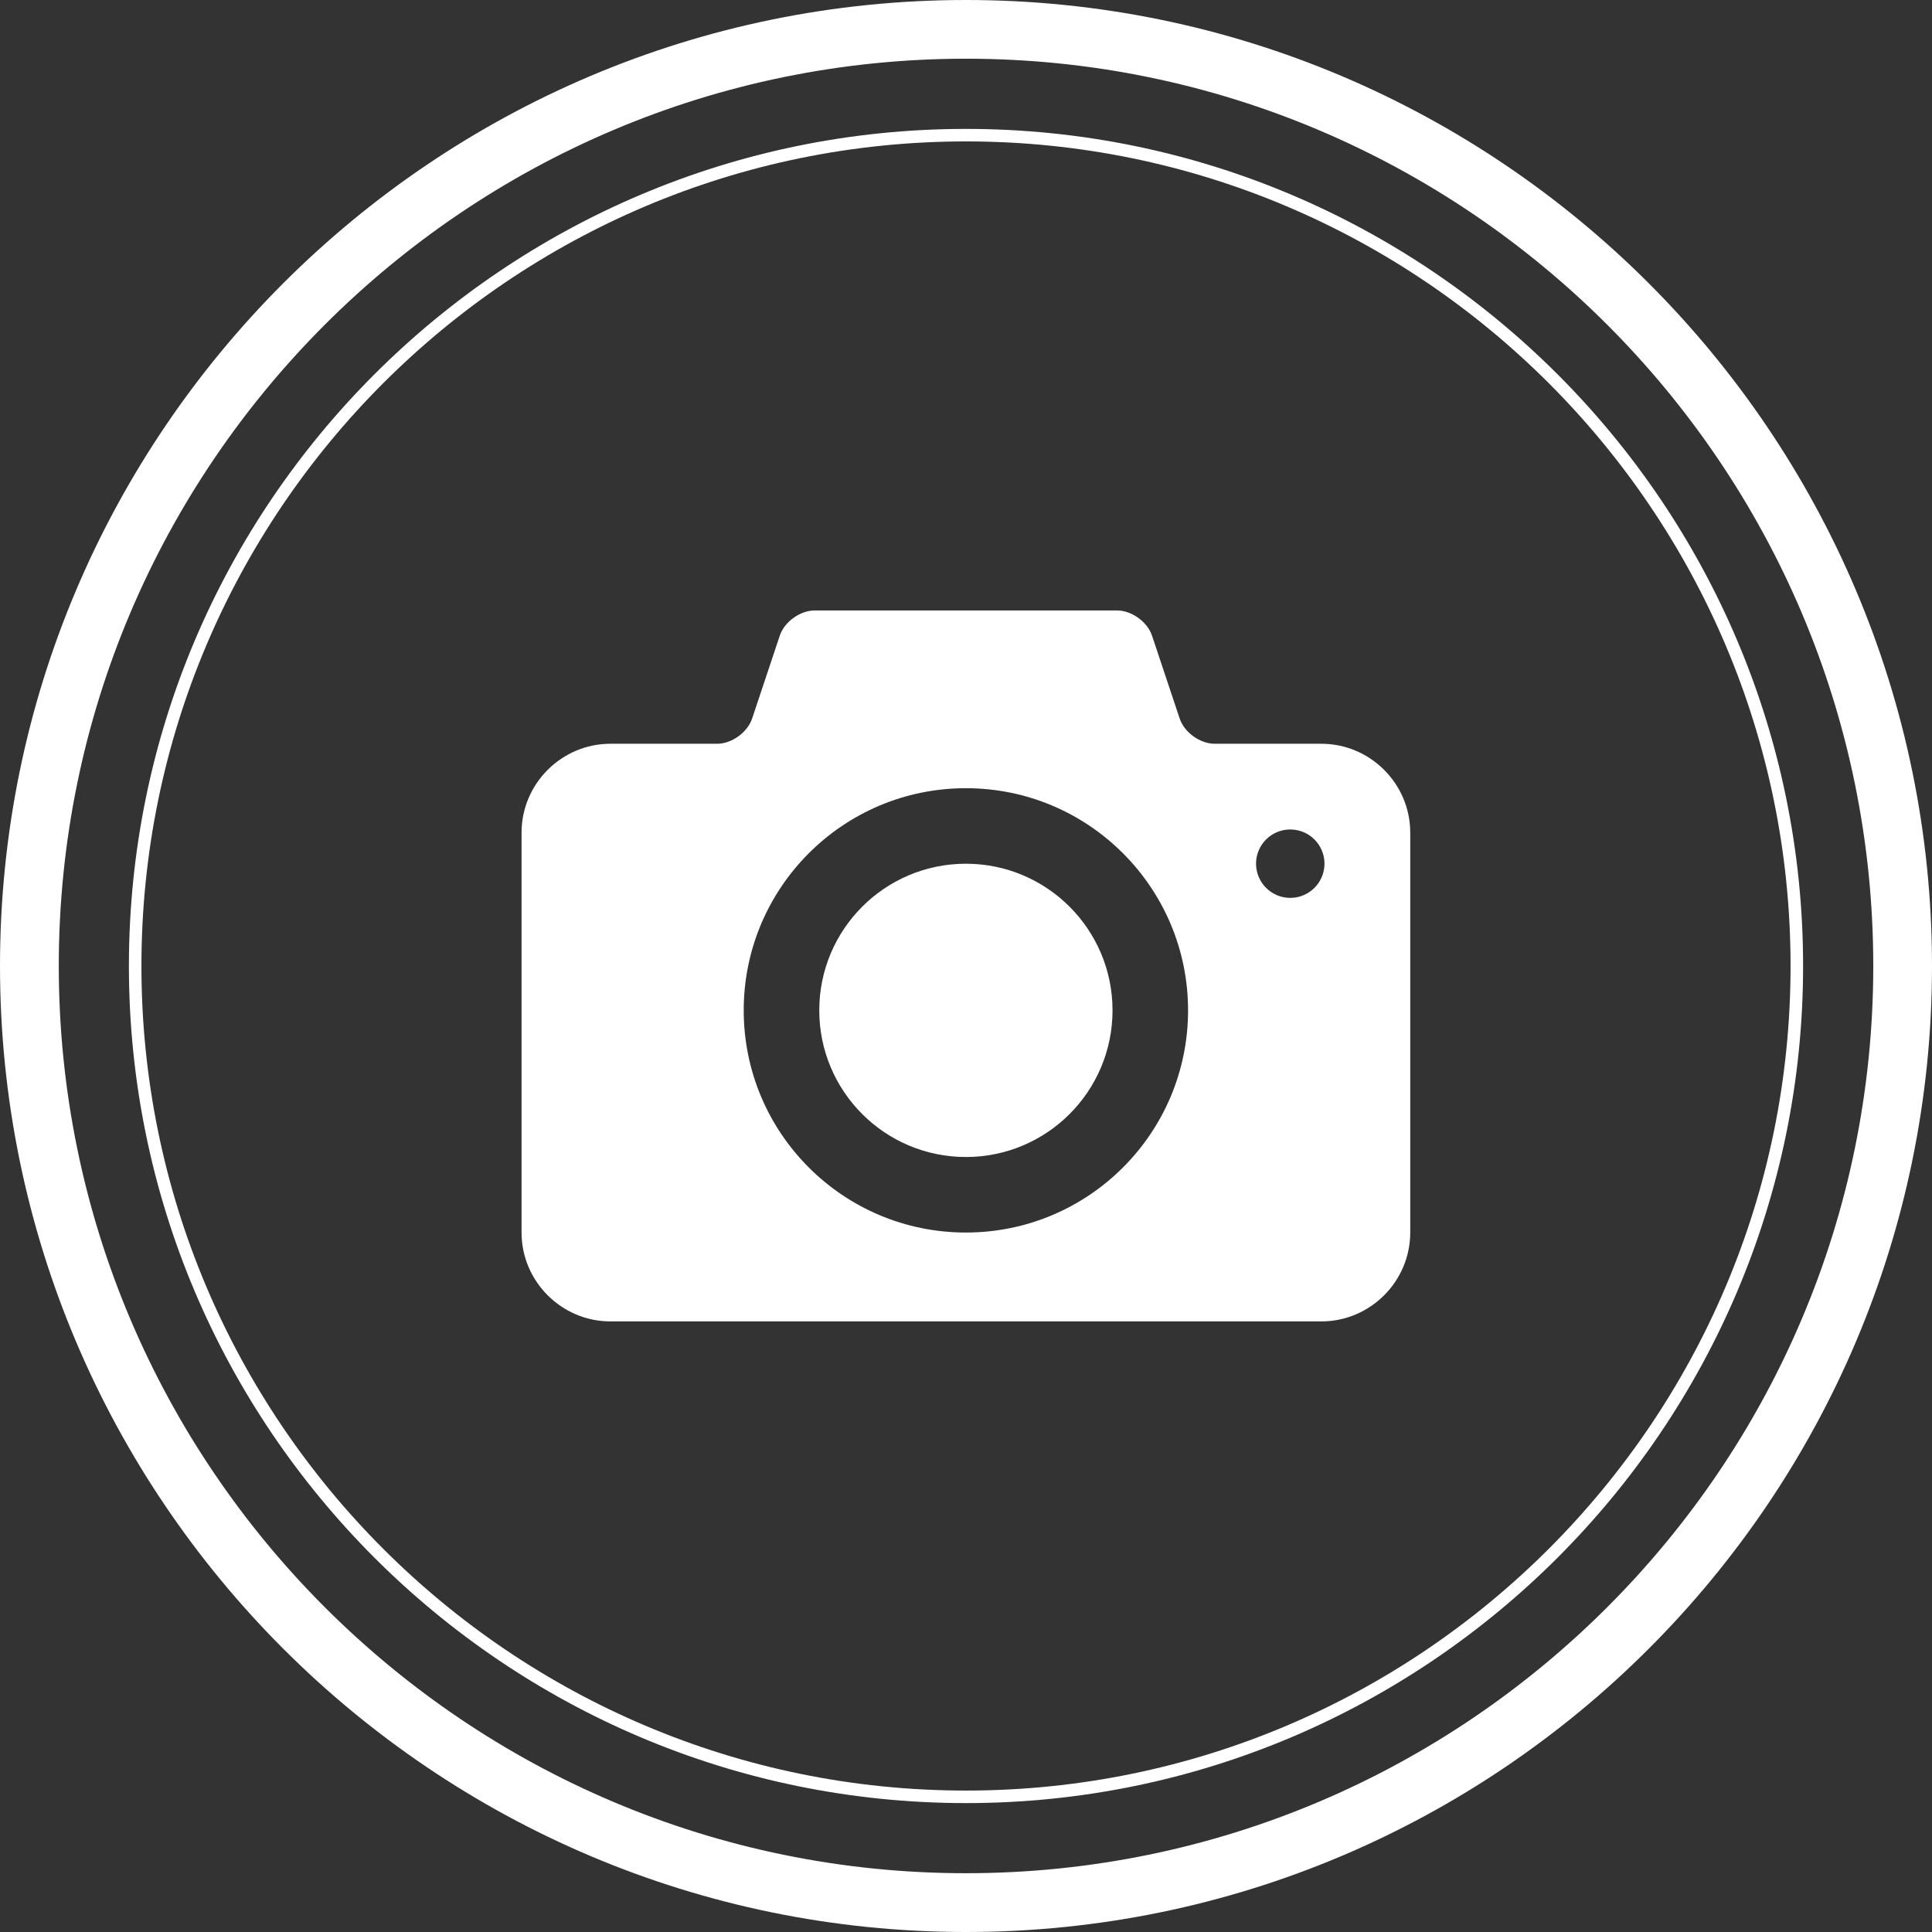
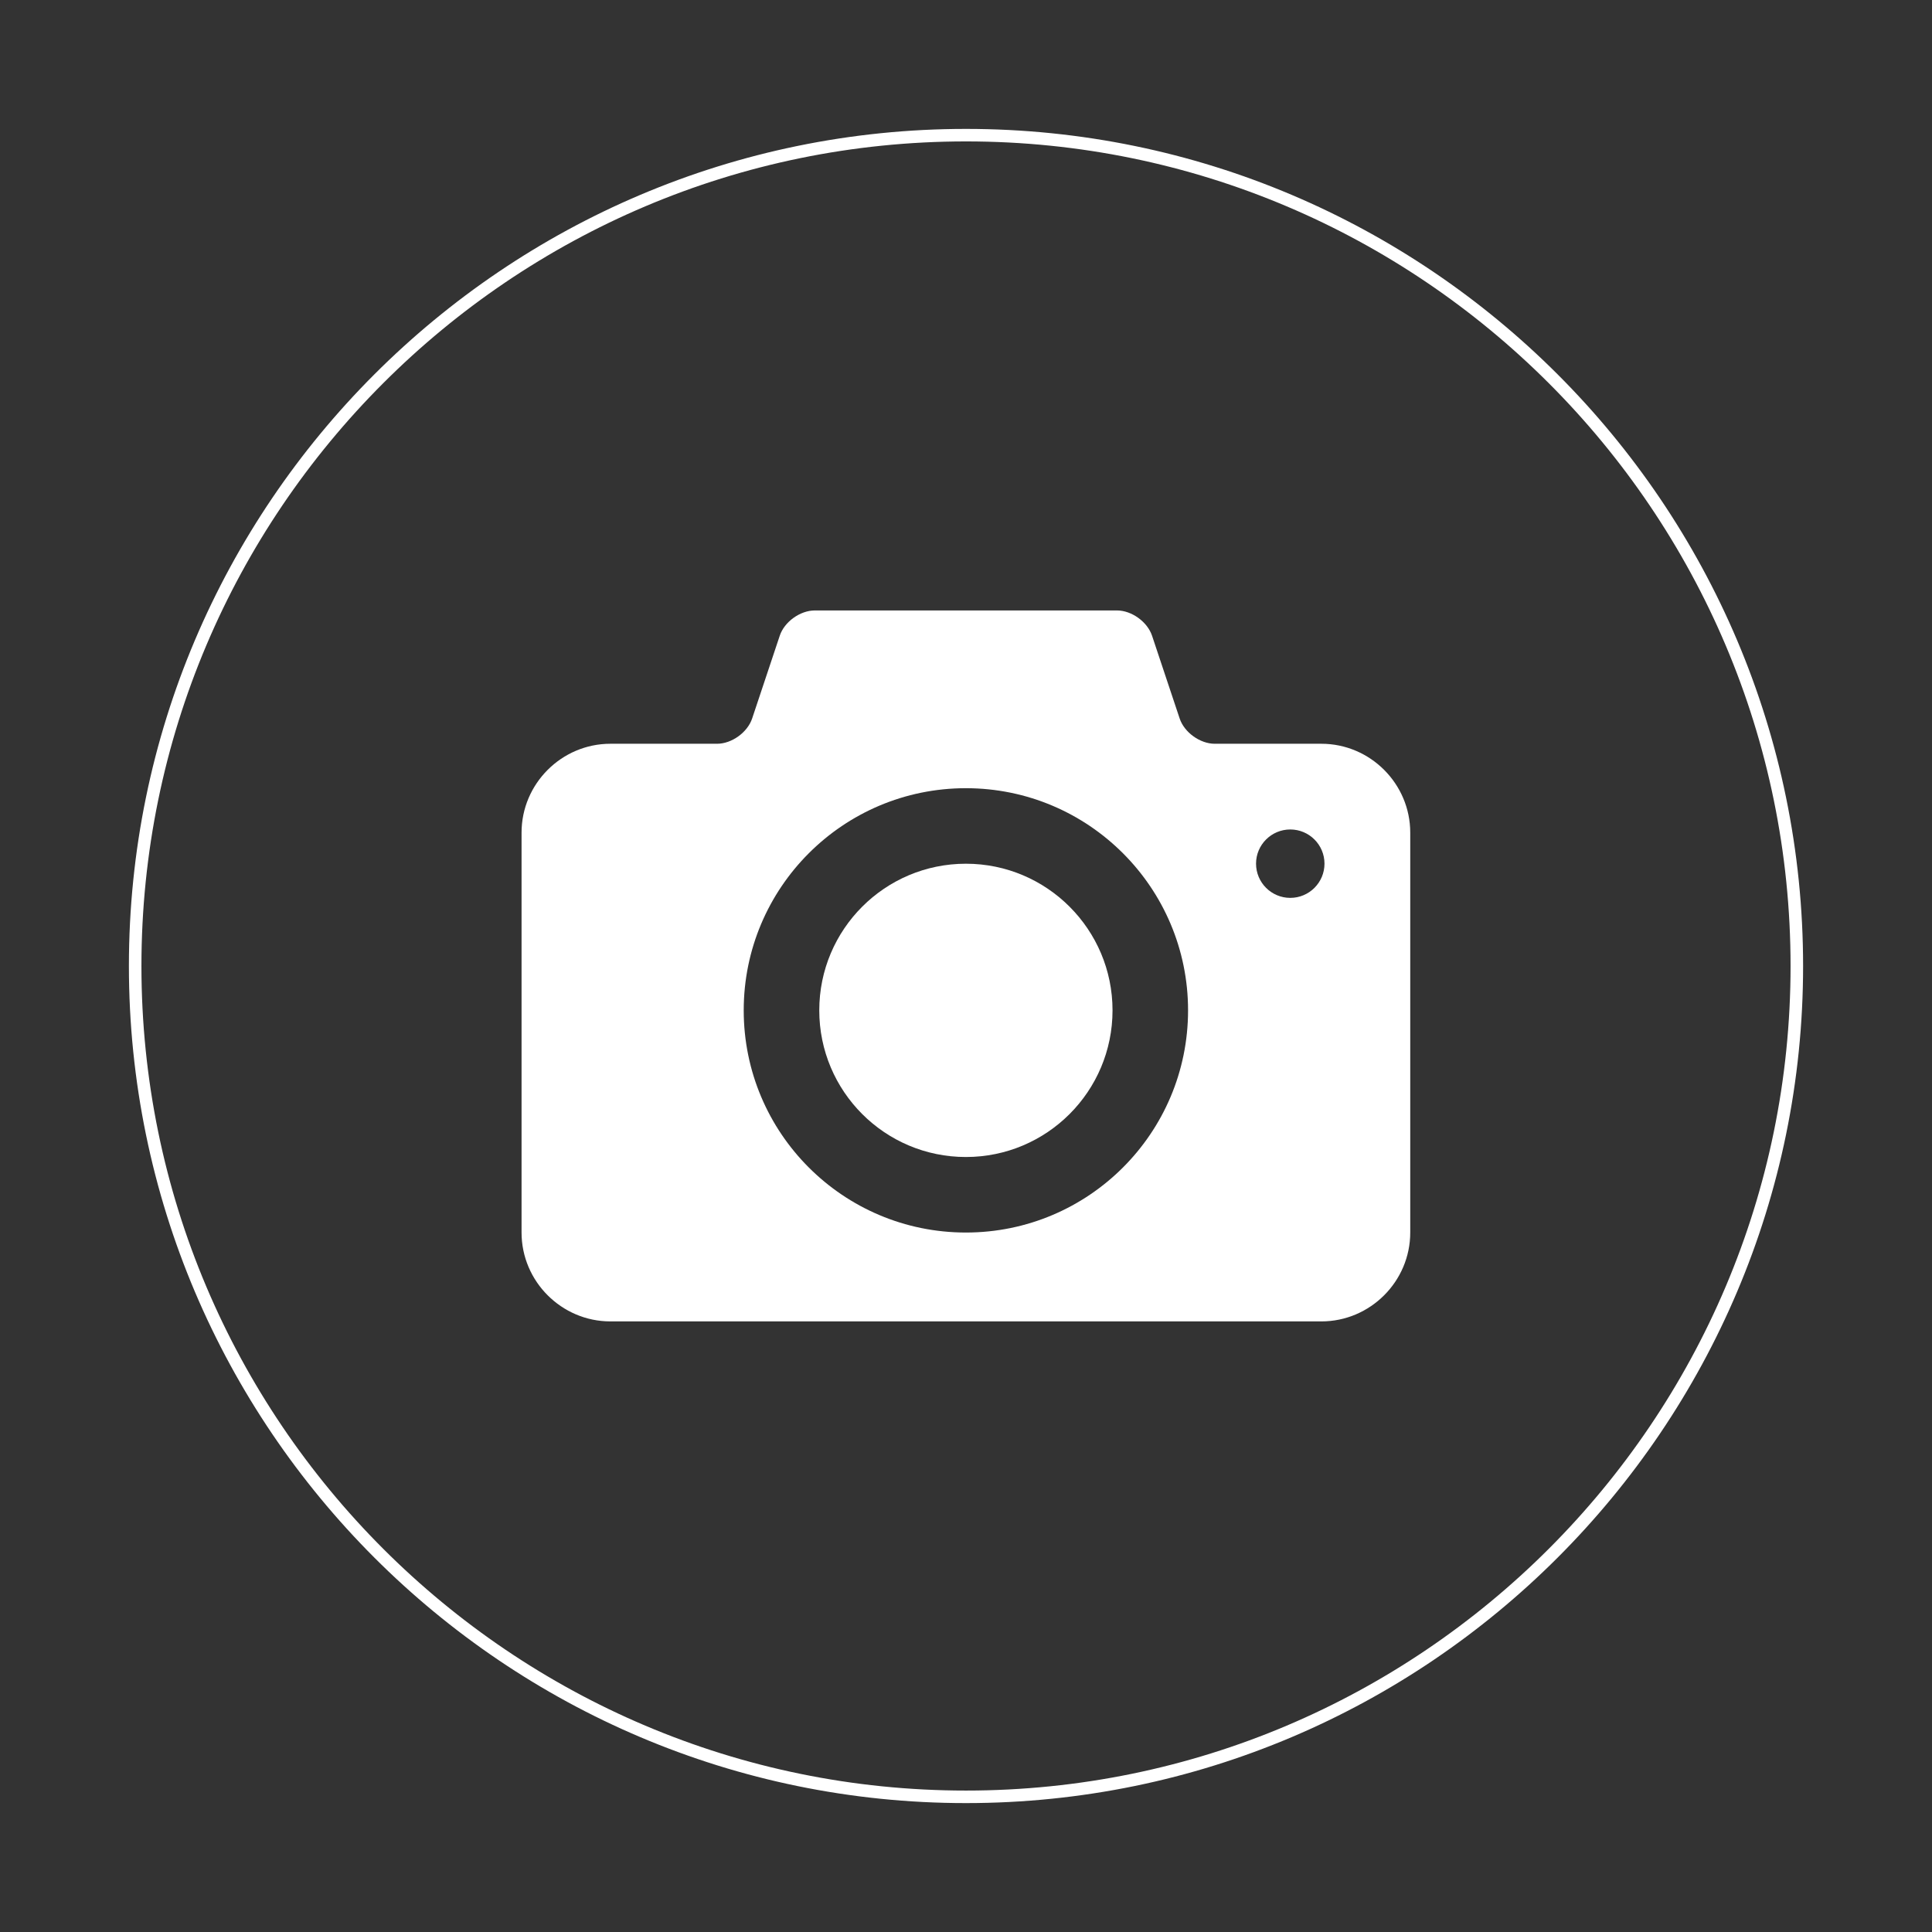
<svg xmlns="http://www.w3.org/2000/svg" width="500" zoomAndPan="magnify" viewBox="0 0 375 375" height="500" preserveAspectRatio="xMidYMid meet" version="1.2">
  <rect x="0" y="0" width="375" height="375" fill="#333333" stroke="none" />
  <defs>
    <clipPath id="d5efeb017d">
      <path d="M 101.234 118.484 L 273.734 118.484 L 273.734 256.484 L 101.234 256.484 Z M 101.234 118.484 " />
    </clipPath>
  </defs>
  <g id="90caad6b65">
-     <path style=" stroke:none;fill-rule:nonzero;fill:#ffffff;fill-opacity:1;" d="M 187.5 11.395 C 284.605 11.395 363.602 90.395 363.602 187.5 C 363.602 284.605 284.605 363.59 187.5 363.59 C 90.395 363.59 11.41 284.605 11.41 187.5 C 11.41 90.395 90.395 11.395 187.5 11.395 Z M 187.5 375 C 290.887 375 375 290.887 375 187.5 C 375 84.109 290.887 0 187.5 0 C 84.113 0 0 84.109 0 187.5 C 0 290.887 84.113 375 187.5 375 " />
    <path style=" stroke:none;fill-rule:nonzero;fill:#ffffff;fill-opacity:1;" d="M 187.5 27.449 C 275.758 27.449 347.547 99.242 347.547 187.5 C 347.547 275.758 275.758 347.547 187.5 347.547 C 99.242 347.547 27.453 275.758 27.453 187.5 C 27.453 99.242 99.242 27.449 187.5 27.449 Z M 187.5 349.98 C 277.09 349.98 349.98 277.09 349.98 187.5 C 349.98 97.91 277.09 25.02 187.5 25.02 C 97.91 25.02 25.02 97.91 25.02 187.5 C 25.02 277.09 97.91 349.98 187.5 349.98 " />
    <path style=" stroke:none;fill-rule:nonzero;fill:#ffffff;fill-opacity:1;" d="M 187.48 224.574 C 203.191 224.574 215.941 211.832 215.941 196.109 C 215.941 180.398 203.191 167.648 187.48 167.648 C 171.758 167.648 159.02 180.398 159.02 196.109 C 159.02 211.832 171.758 224.574 187.48 224.574 " />
    <g clip-rule="nonzero" clip-path="url(#d5efeb017d)">
      <path style=" stroke:none;fill-rule:nonzero;fill:#ffffff;fill-opacity:1;" d="M 187.48 152.988 C 211.289 152.988 230.602 172.301 230.602 196.109 C 230.602 219.93 211.289 239.234 187.48 239.234 C 163.66 239.234 144.355 219.93 144.355 196.109 C 144.355 172.301 163.66 152.988 187.48 152.988 Z M 250.438 161 C 254.105 161 257.082 163.973 257.082 167.633 C 257.082 171.305 254.105 174.277 250.438 174.277 C 246.777 174.277 243.797 171.305 243.797 167.633 C 243.797 163.973 246.777 161 250.438 161 Z M 118.48 256.484 L 256.477 256.484 C 265.961 256.484 273.727 248.719 273.727 239.234 L 273.727 161.613 C 273.727 152.129 265.961 144.363 256.477 144.363 L 235.773 144.363 C 232.93 144.363 229.863 142.156 228.969 139.453 L 223.613 123.398 C 222.711 120.695 219.652 118.488 216.809 118.488 L 158.152 118.488 C 155.305 118.488 152.238 120.695 151.348 123.398 L 145.992 139.453 C 145.09 142.156 142.031 144.363 139.184 144.363 L 118.48 144.363 C 109 144.363 101.234 152.129 101.234 161.613 L 101.234 239.234 C 101.234 248.719 109 256.484 118.48 256.484 " />
    </g>
  </g>
</svg>